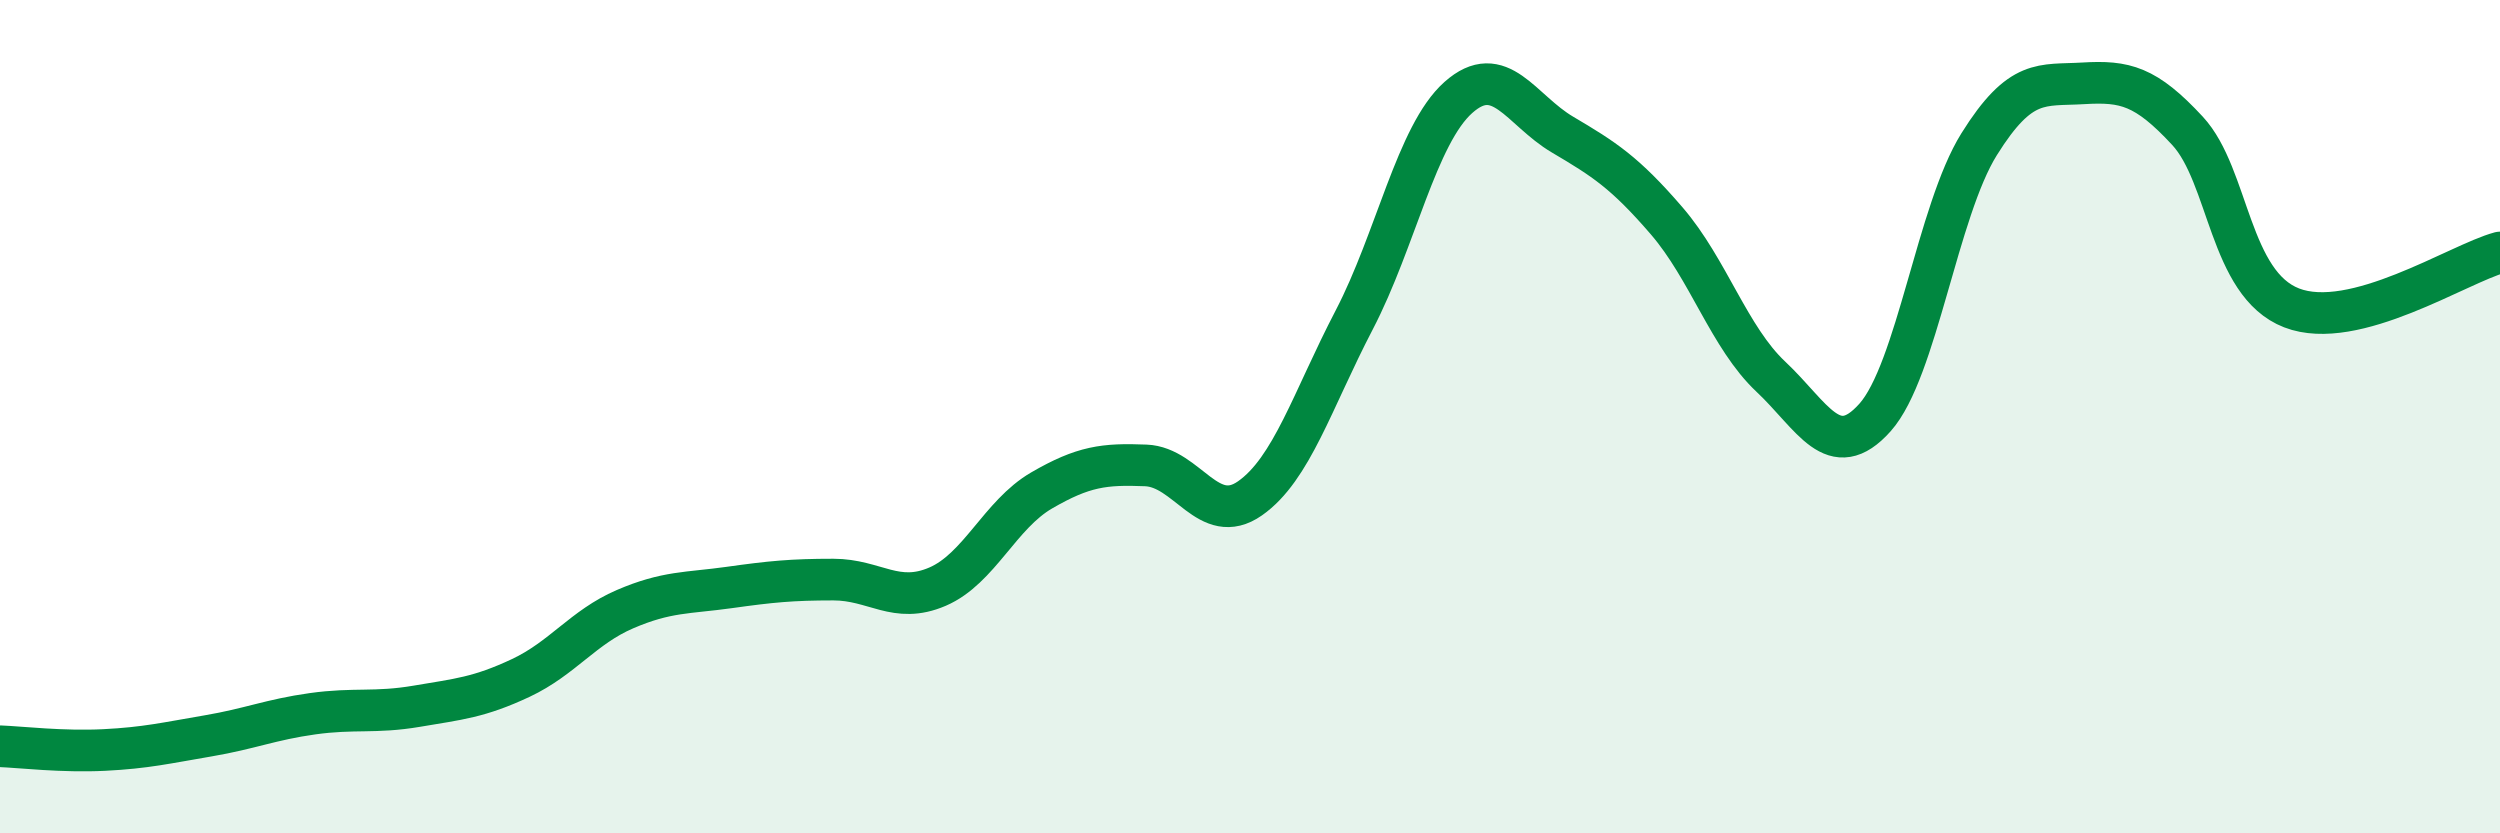
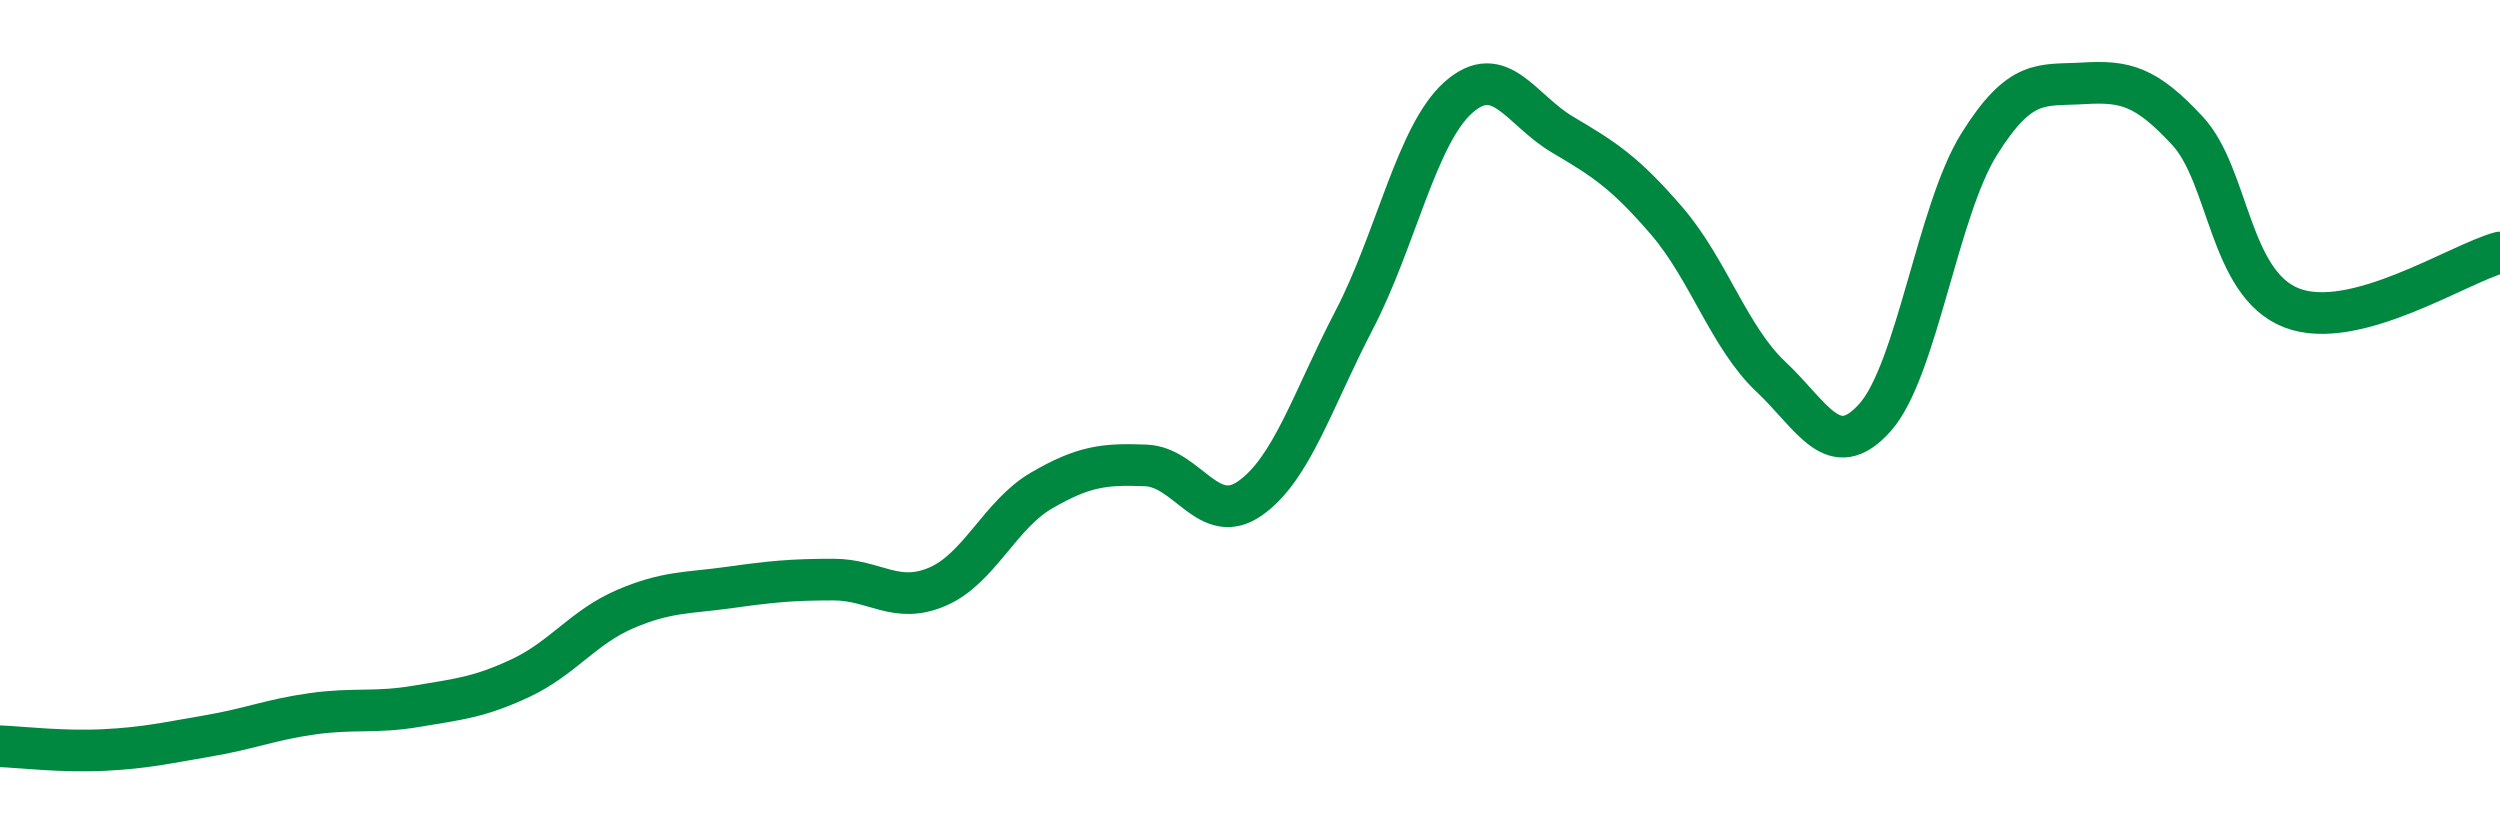
<svg xmlns="http://www.w3.org/2000/svg" width="60" height="20" viewBox="0 0 60 20">
-   <path d="M 0,17.91 C 0.5,17.93 1.5,18.05 2.5,18 C 3.5,17.95 4,17.83 5,17.66 C 6,17.49 6.5,17.27 7.5,17.13 C 8.5,16.99 9,17.12 10,16.95 C 11,16.78 11.5,16.74 12.5,16.27 C 13.5,15.8 14,15.05 15,14.62 C 16,14.19 16.5,14.24 17.5,14.1 C 18.5,13.96 19,13.91 20,13.91 C 21,13.91 21.5,14.51 22.5,14.08 C 23.5,13.65 24,12.35 25,11.77 C 26,11.19 26.5,11.13 27.5,11.17 C 28.5,11.21 29,12.66 30,11.96 C 31,11.26 31.5,9.6 32.5,7.68 C 33.5,5.76 34,3.23 35,2.34 C 36,1.45 36.5,2.64 37.5,3.23 C 38.5,3.82 39,4.14 40,5.3 C 41,6.46 41.5,8.1 42.5,9.04 C 43.5,9.98 44,11.14 45,10.02 C 46,8.9 46.5,5.06 47.5,3.46 C 48.5,1.86 49,2.06 50,2 C 51,1.94 51.5,2.06 52.5,3.14 C 53.5,4.22 53.5,6.81 55,7.39 C 56.5,7.97 59,6.33 60,6.06L60 20L0 20Z" fill="#008740" opacity="0.1" stroke-linecap="round" stroke-linejoin="round" />
  <path d="M 0,17.91 C 0.5,17.93 1.5,18.05 2.5,18 C 3.5,17.95 4,17.83 5,17.66 C 6,17.49 6.5,17.27 7.5,17.13 C 8.5,16.99 9,17.12 10,16.95 C 11,16.78 11.5,16.74 12.5,16.27 C 13.5,15.8 14,15.05 15,14.62 C 16,14.19 16.5,14.24 17.5,14.1 C 18.5,13.96 19,13.91 20,13.91 C 21,13.91 21.5,14.51 22.5,14.08 C 23.5,13.65 24,12.35 25,11.77 C 26,11.19 26.5,11.13 27.5,11.17 C 28.5,11.21 29,12.66 30,11.96 C 31,11.26 31.5,9.6 32.5,7.68 C 33.5,5.76 34,3.23 35,2.34 C 36,1.45 36.5,2.64 37.5,3.23 C 38.5,3.82 39,4.14 40,5.3 C 41,6.46 41.5,8.1 42.5,9.04 C 43.5,9.98 44,11.14 45,10.02 C 46,8.9 46.5,5.06 47.5,3.46 C 48.5,1.86 49,2.06 50,2 C 51,1.94 51.5,2.06 52.5,3.14 C 53.5,4.22 53.5,6.81 55,7.39 C 56.5,7.97 59,6.33 60,6.06" stroke="#008740" stroke-width="1" fill="none" stroke-linecap="round" stroke-linejoin="round" />
</svg>